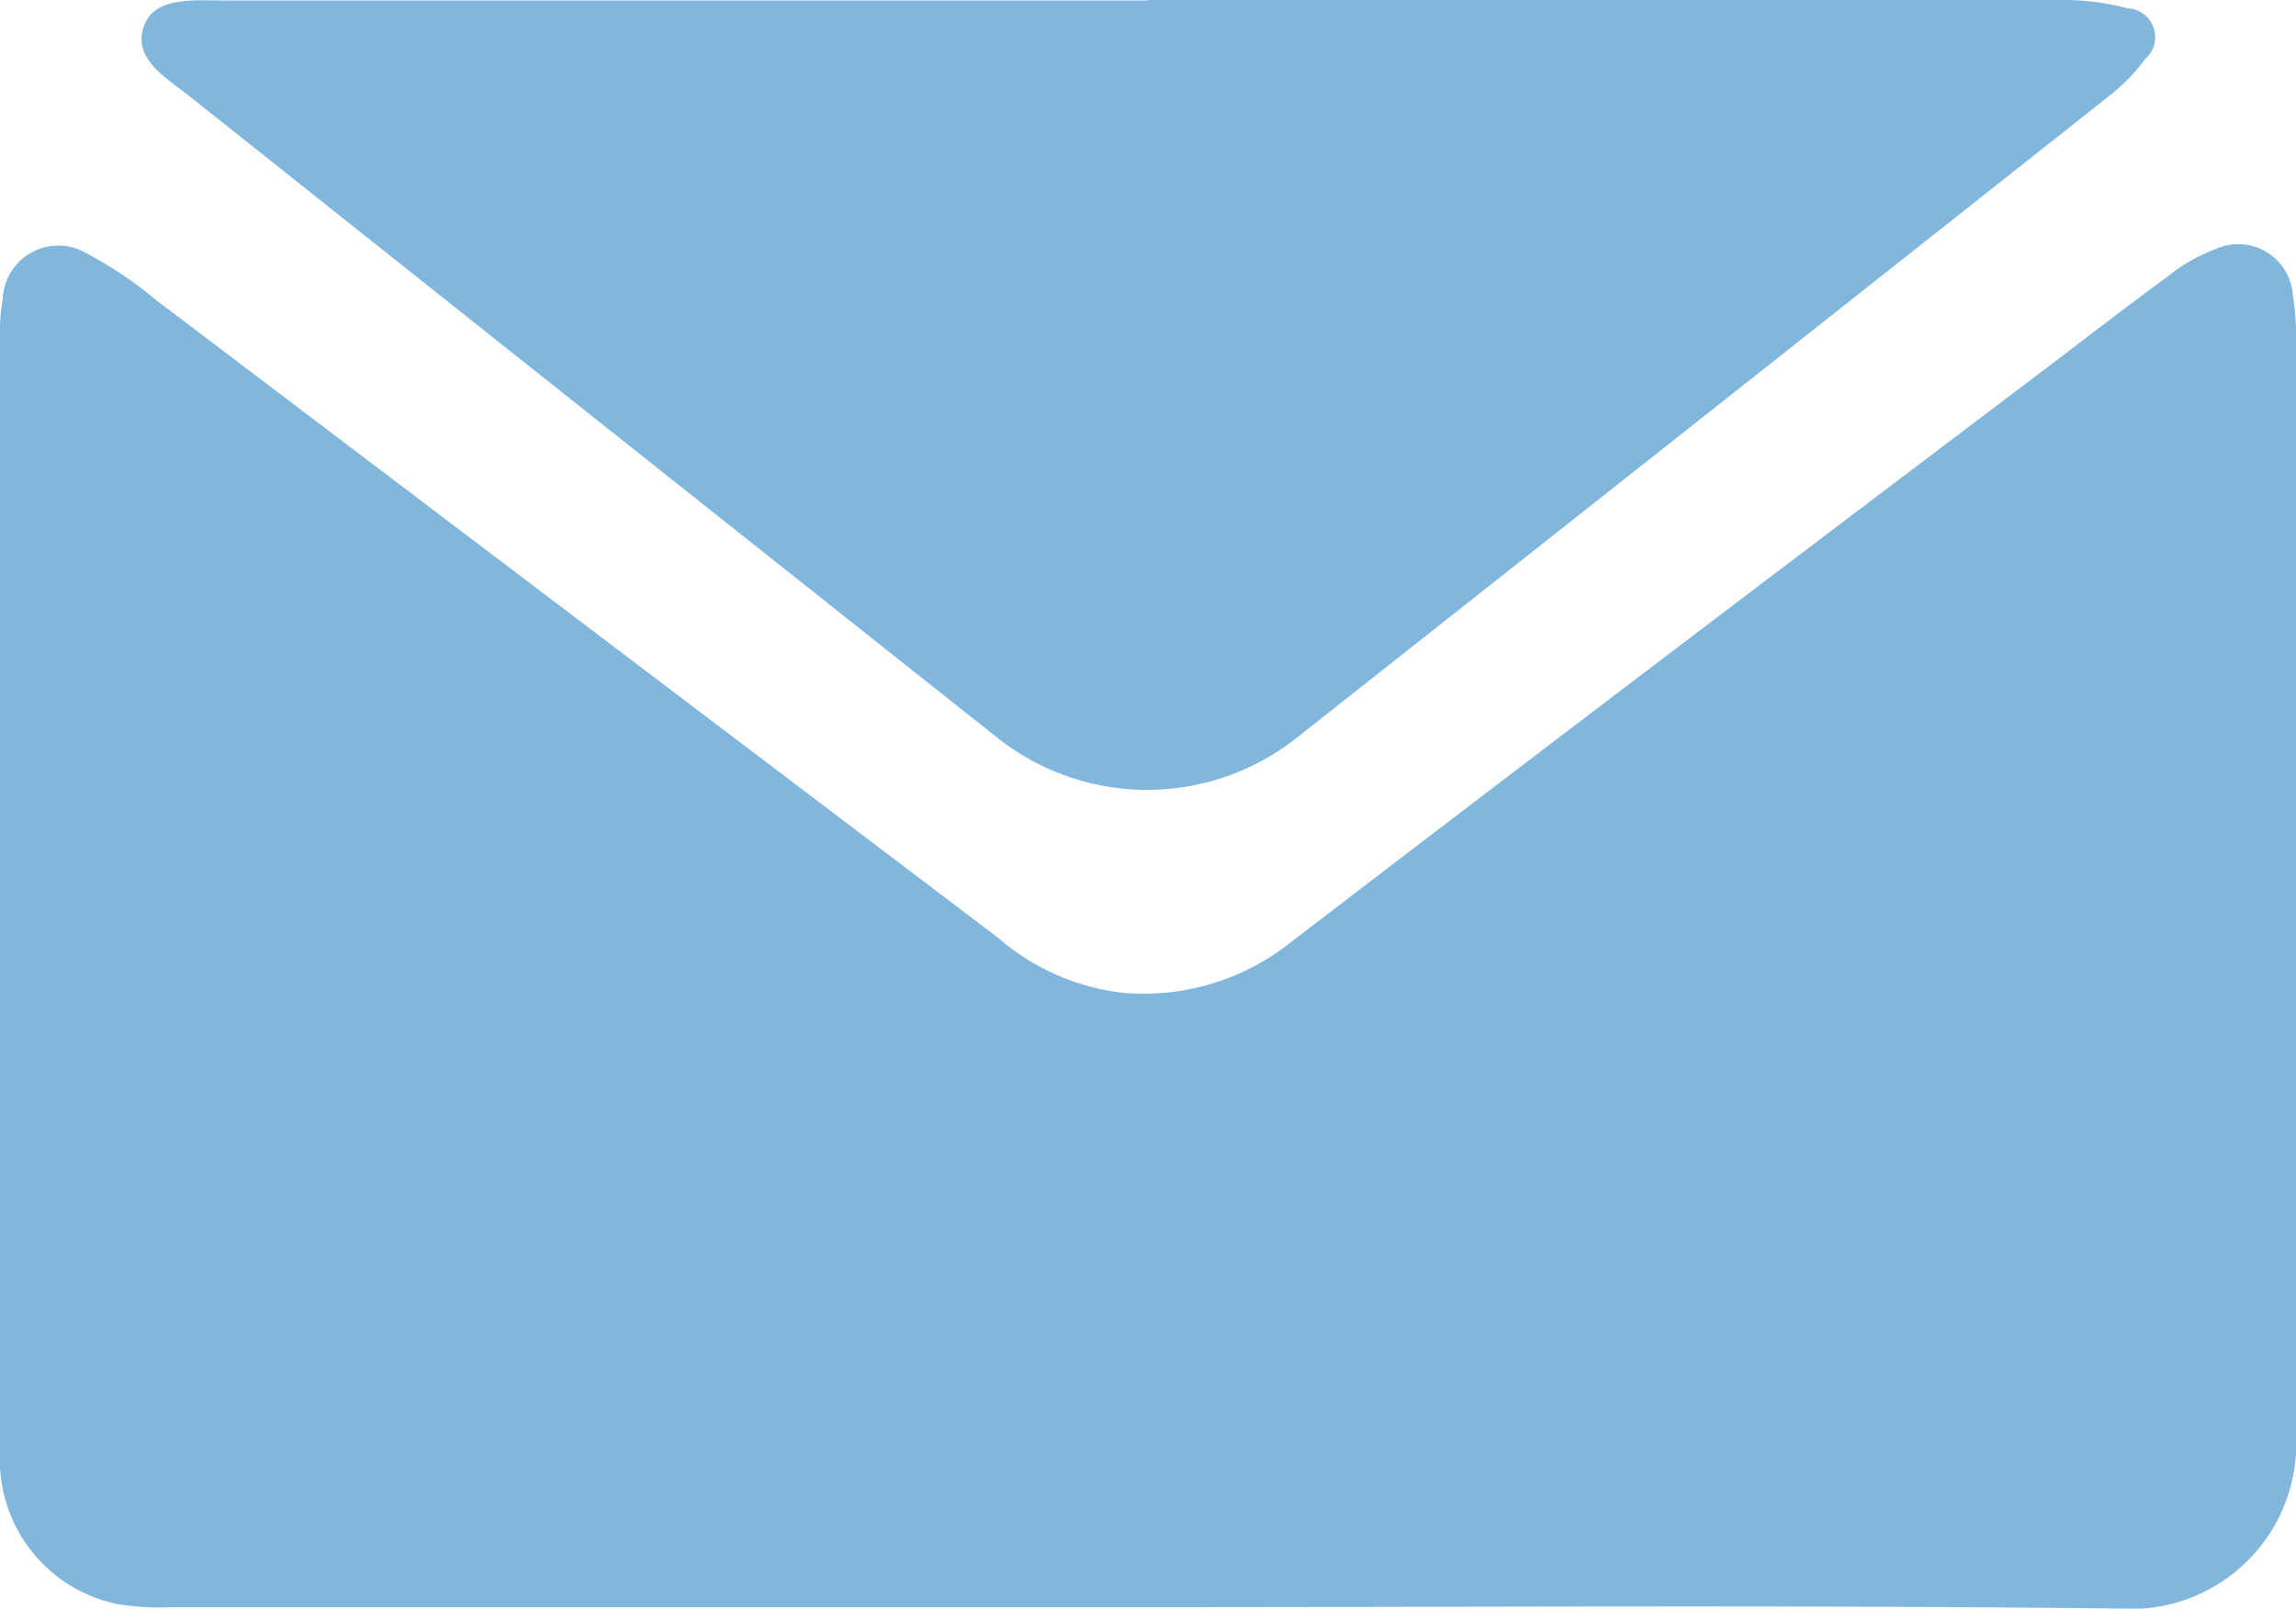
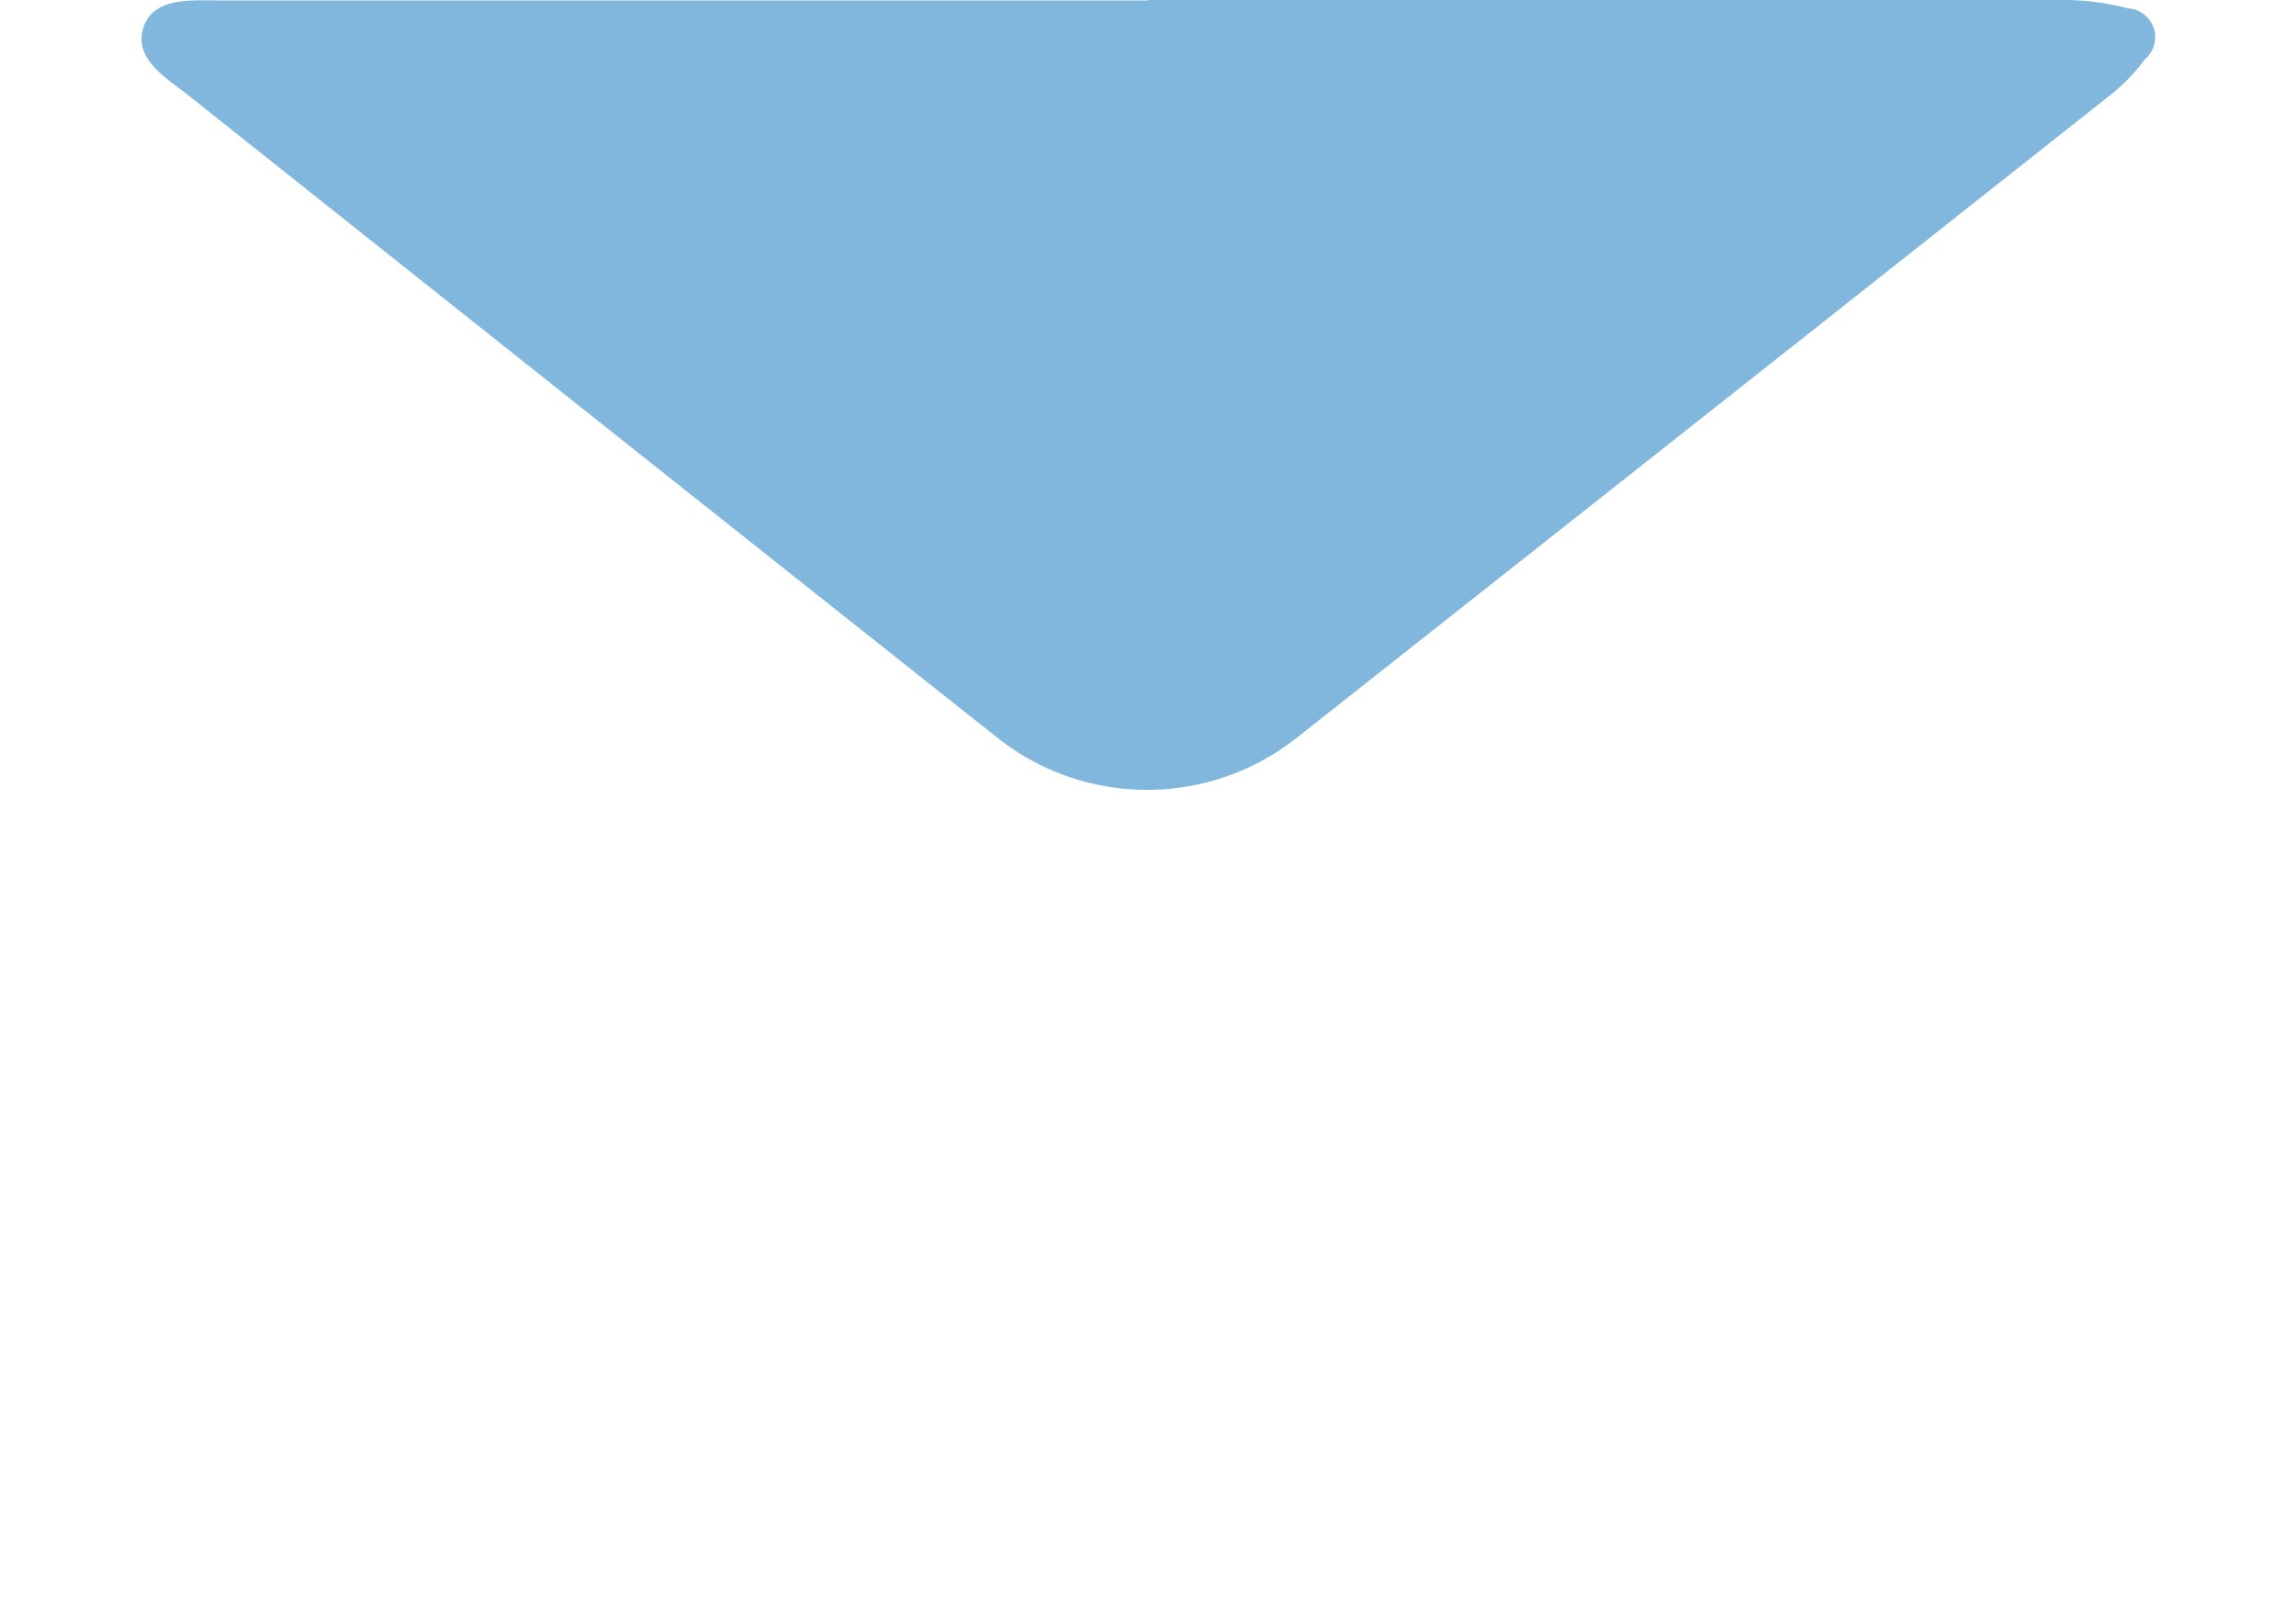
<svg xmlns="http://www.w3.org/2000/svg" id="Isolation_Mode" data-name="Isolation Mode" viewBox="0 0 50 35.03">
  <defs>
    <style>.cls-1{fill:#81b7dc;}</style>
  </defs>
  <title>contact_icon</title>
  <g id="J10Xo3">
-     <path class="cls-1" d="M24.91,42.48H3.77a5.74,5.74,0,0,1-1.23-.07A3.21,3.21,0,0,1,0,39.13q0-12.25,0-24.5A3.61,3.61,0,0,1,.06,14a1.21,1.21,0,0,1,1.83-1,8.38,8.38,0,0,1,1.49,1L21.72,27.89a5.05,5.05,0,0,0,2.72,1.21A5.15,5.15,0,0,0,28.11,28C33.55,23.83,39,19.7,44.48,15.56c0.92-.7,1.84-1.41,2.78-2.1a3.69,3.69,0,0,1,1-.56,1.19,1.19,0,0,1,1.67,1A5.76,5.76,0,0,1,50,15c0,7.91,0,15.81,0,23.72a3.6,3.6,0,0,1-3.85,3.79C39.07,42.43,32,42.48,24.91,42.48Z" transform="translate(0 -7.48)" />
    <path class="cls-1" d="M25,7.48H44.78a5.65,5.65,0,0,1,1.55.18,0.63,0.63,0,0,1,.38,1.11,4,4,0,0,1-.78.8q-8.85,7-17.72,14a5.25,5.25,0,0,1-6.46,0q-8.83-7-17.63-14c-0.49-.39-1.21-0.79-1-1.48S4.2,7.49,4.86,7.49H25Z" transform="translate(0 -7.48)" />
  </g>
</svg>